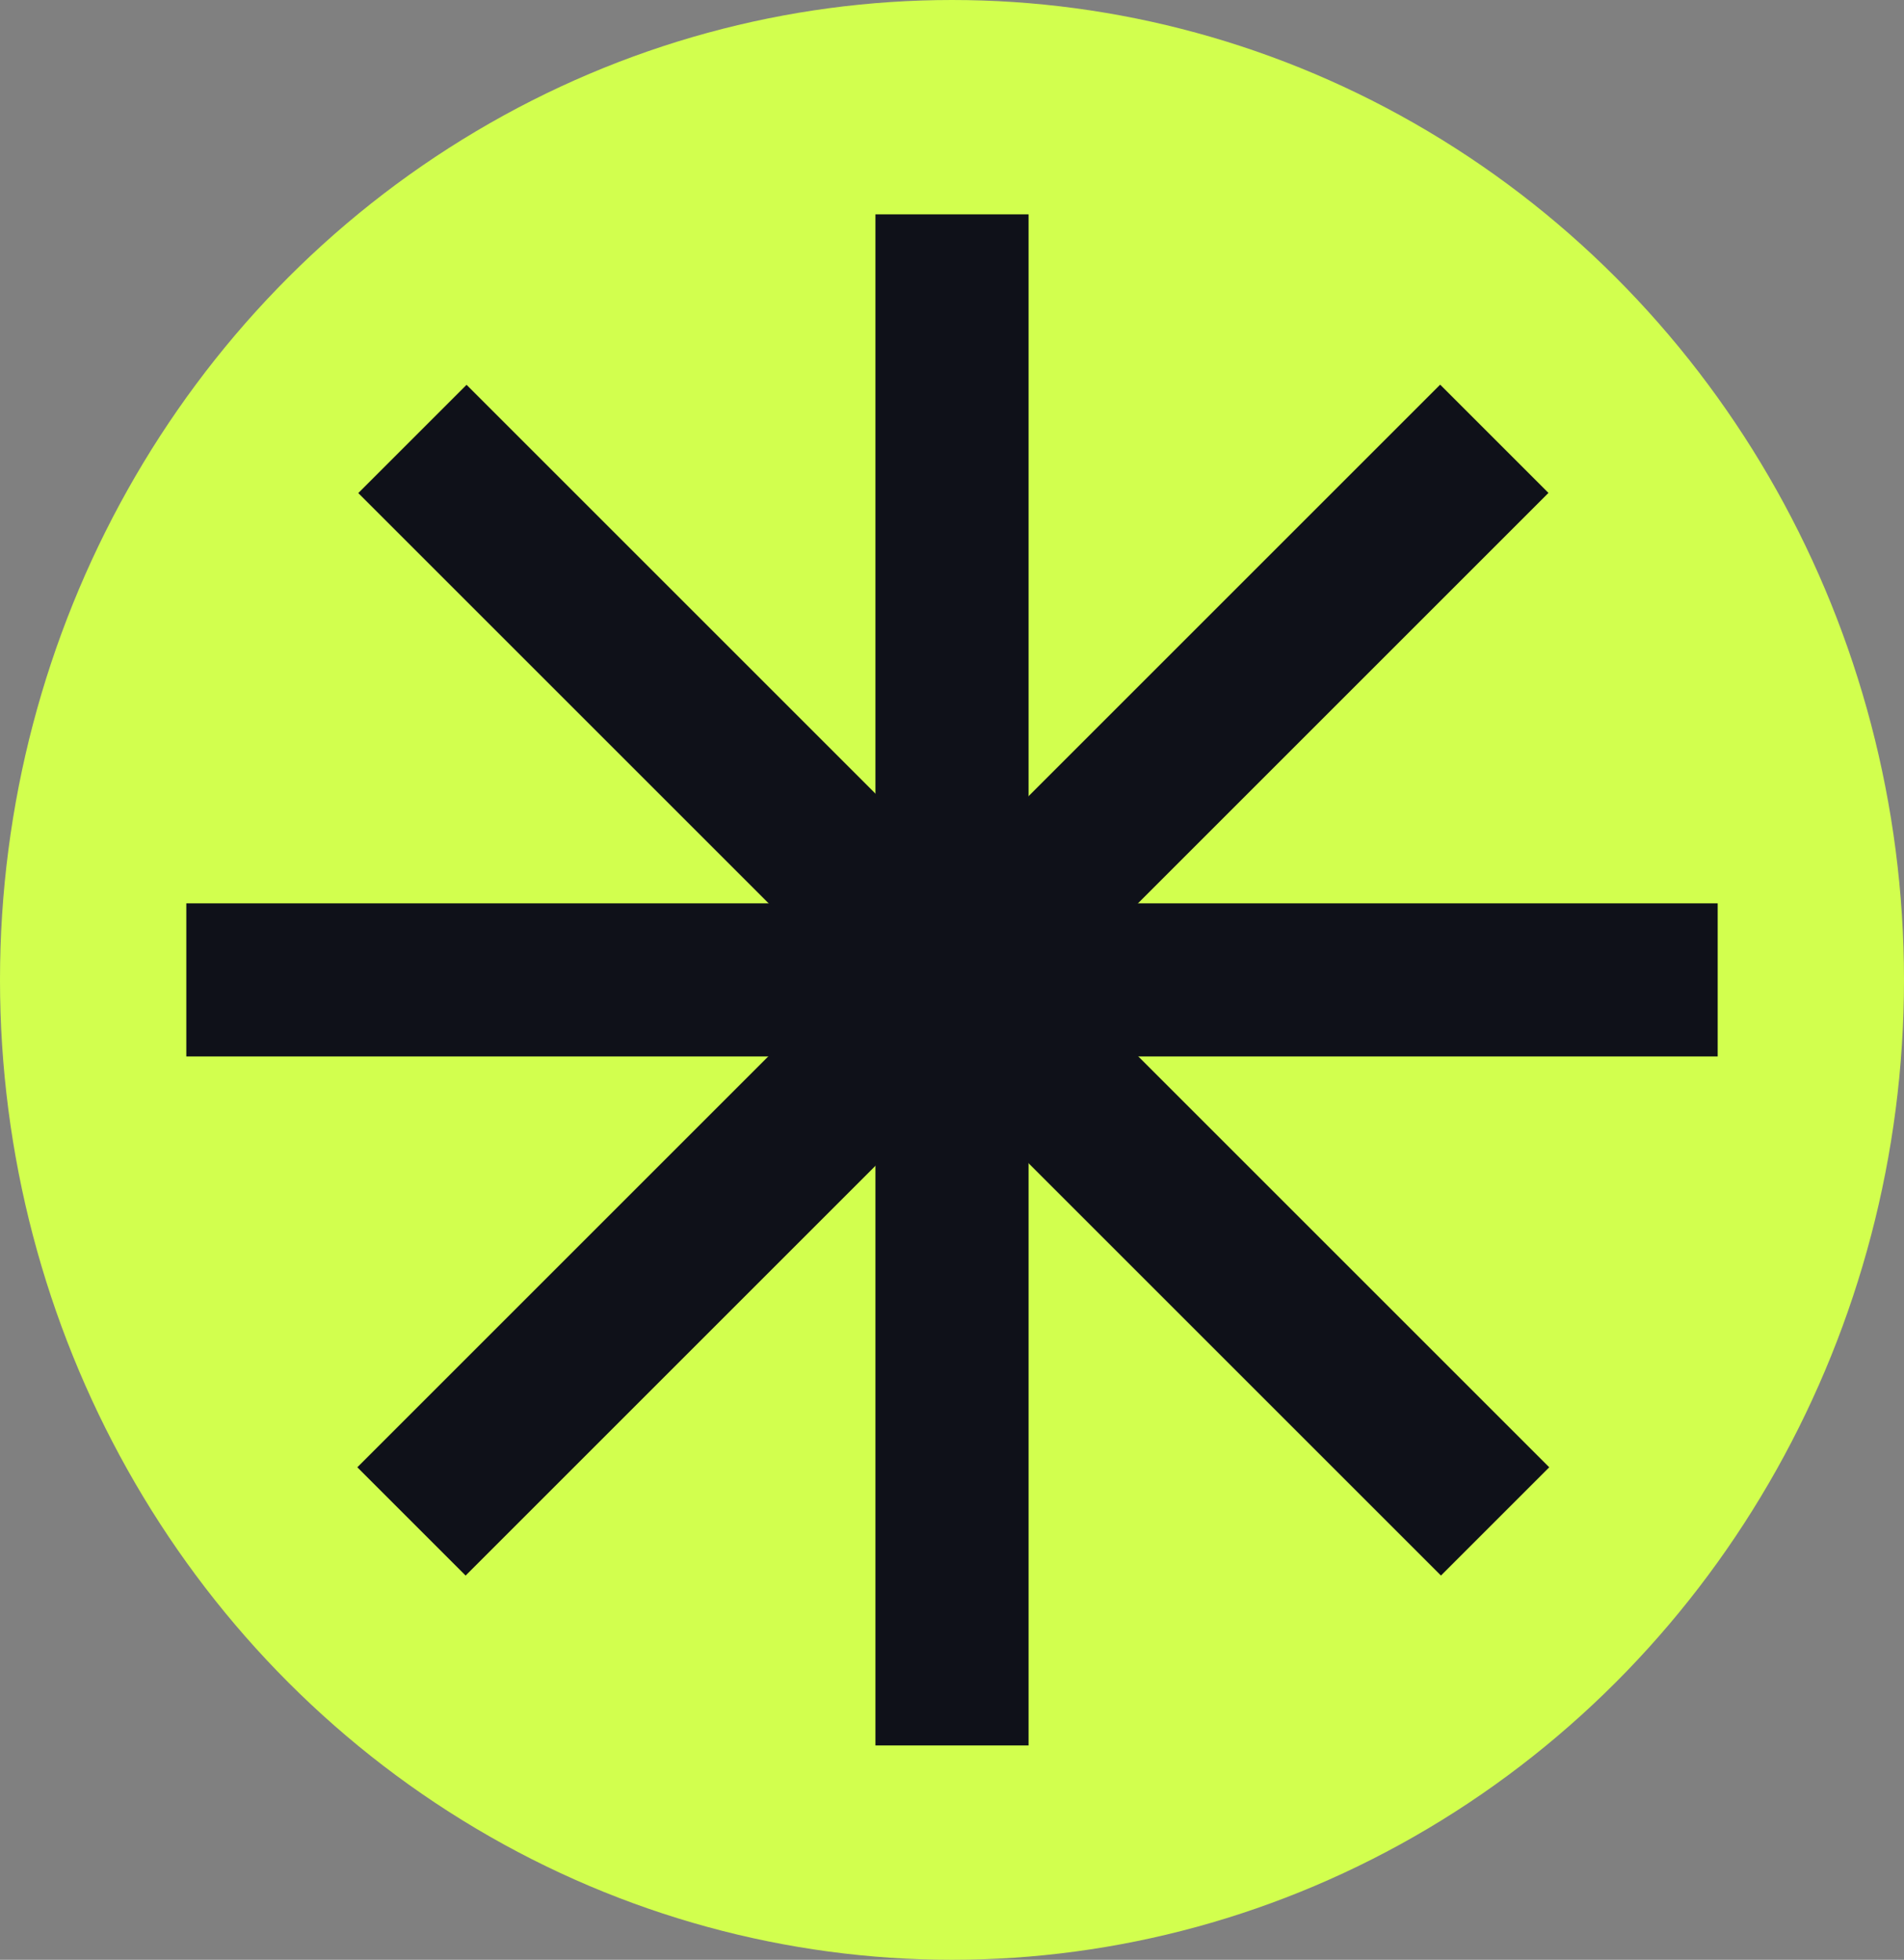
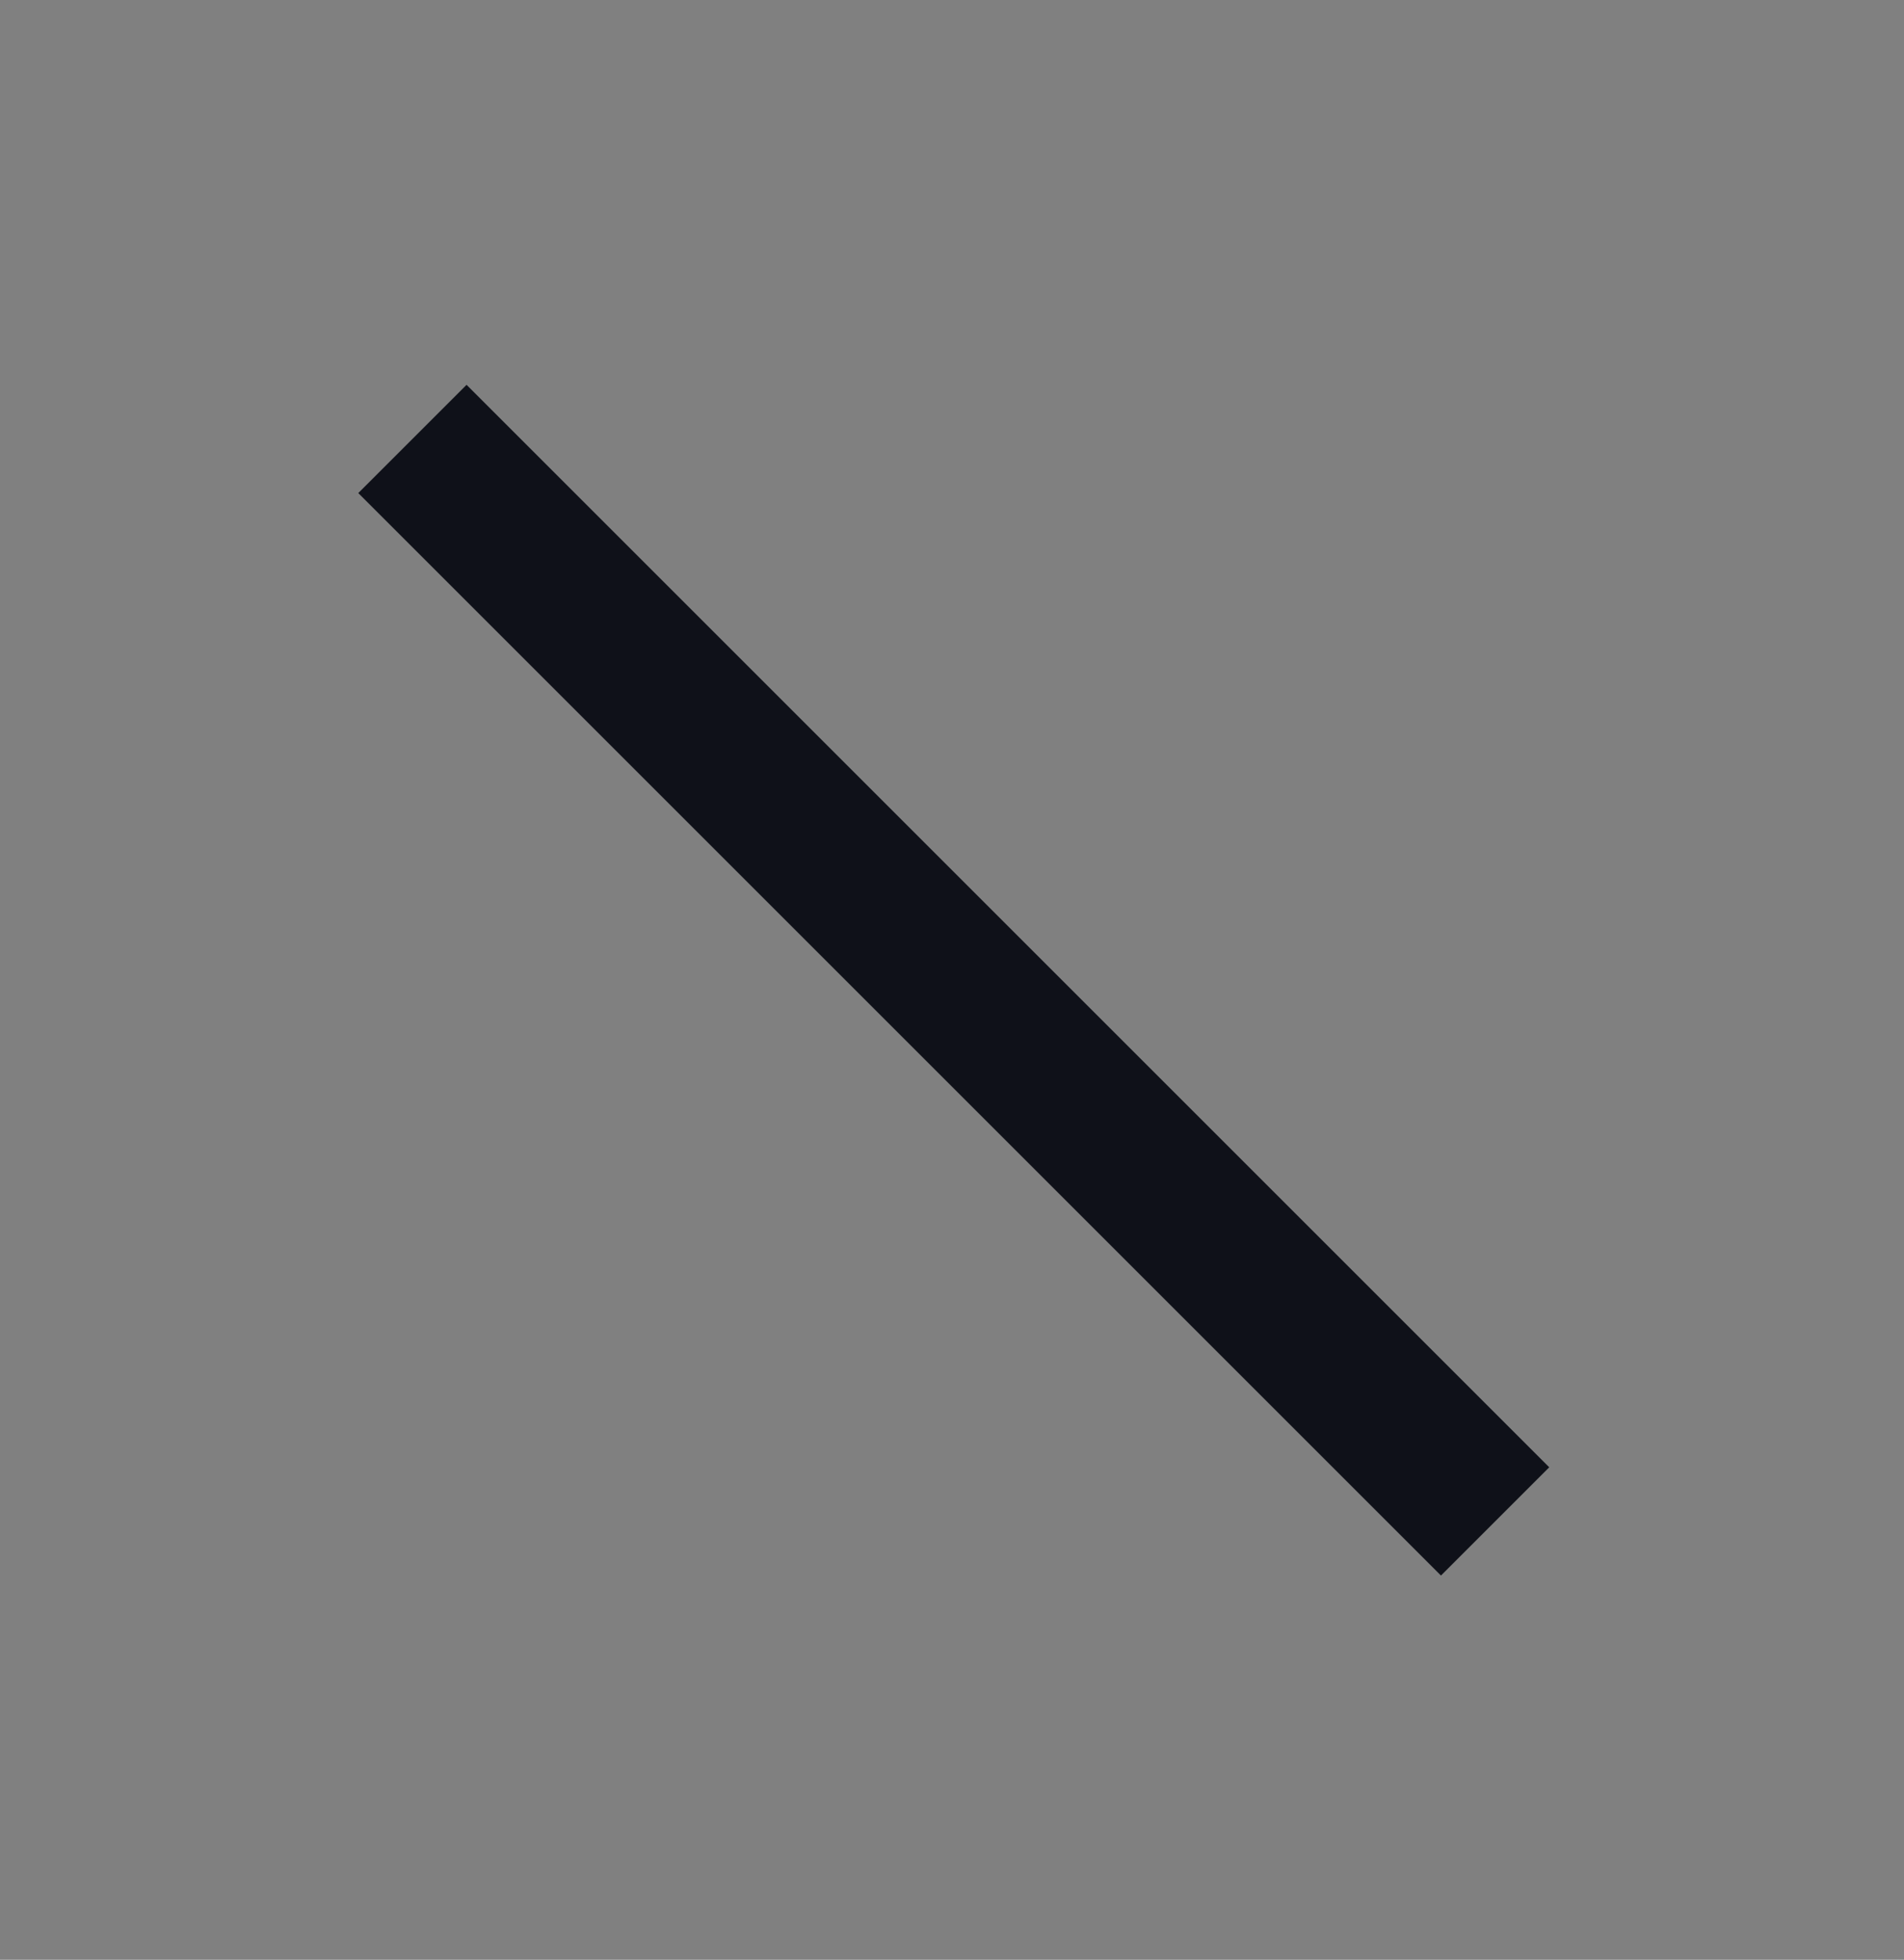
<svg xmlns="http://www.w3.org/2000/svg" width="746" height="768" viewBox="0 0 746 768" fill="none">
  <rect x="0" y="0" width="746" height="768" fill="#808080" stroke="none" />
-   <ellipse cx="373" cy="384" rx="373" ry="384" fill="#D2FF4E" />
-   <rect x="73" y="354" width="600" height="60" fill="#0F1119" />
-   <rect x="343" y="684" width="600" height="60" transform="rotate(-90 343 684)" fill="#0F1119" />
-   <rect x="140" y="575" width="600" height="60" transform="rotate(-45 140 575)" fill="#0F1119" />
  <rect width="600" height="60" transform="matrix(-0.707 -0.707 -0.707 0.707 607 575)" fill="#0F1119" />
</svg>